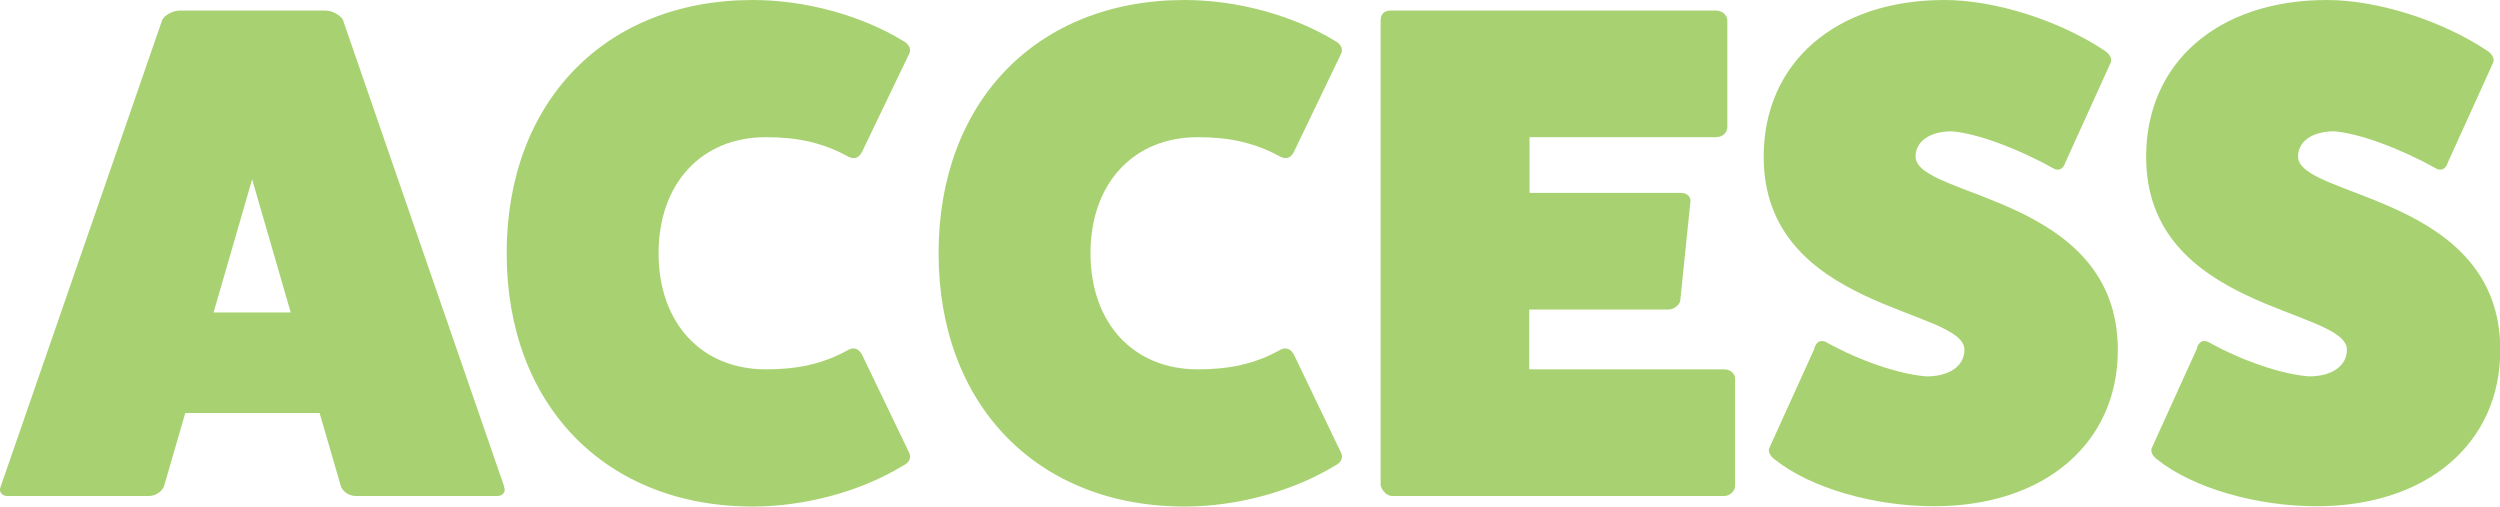
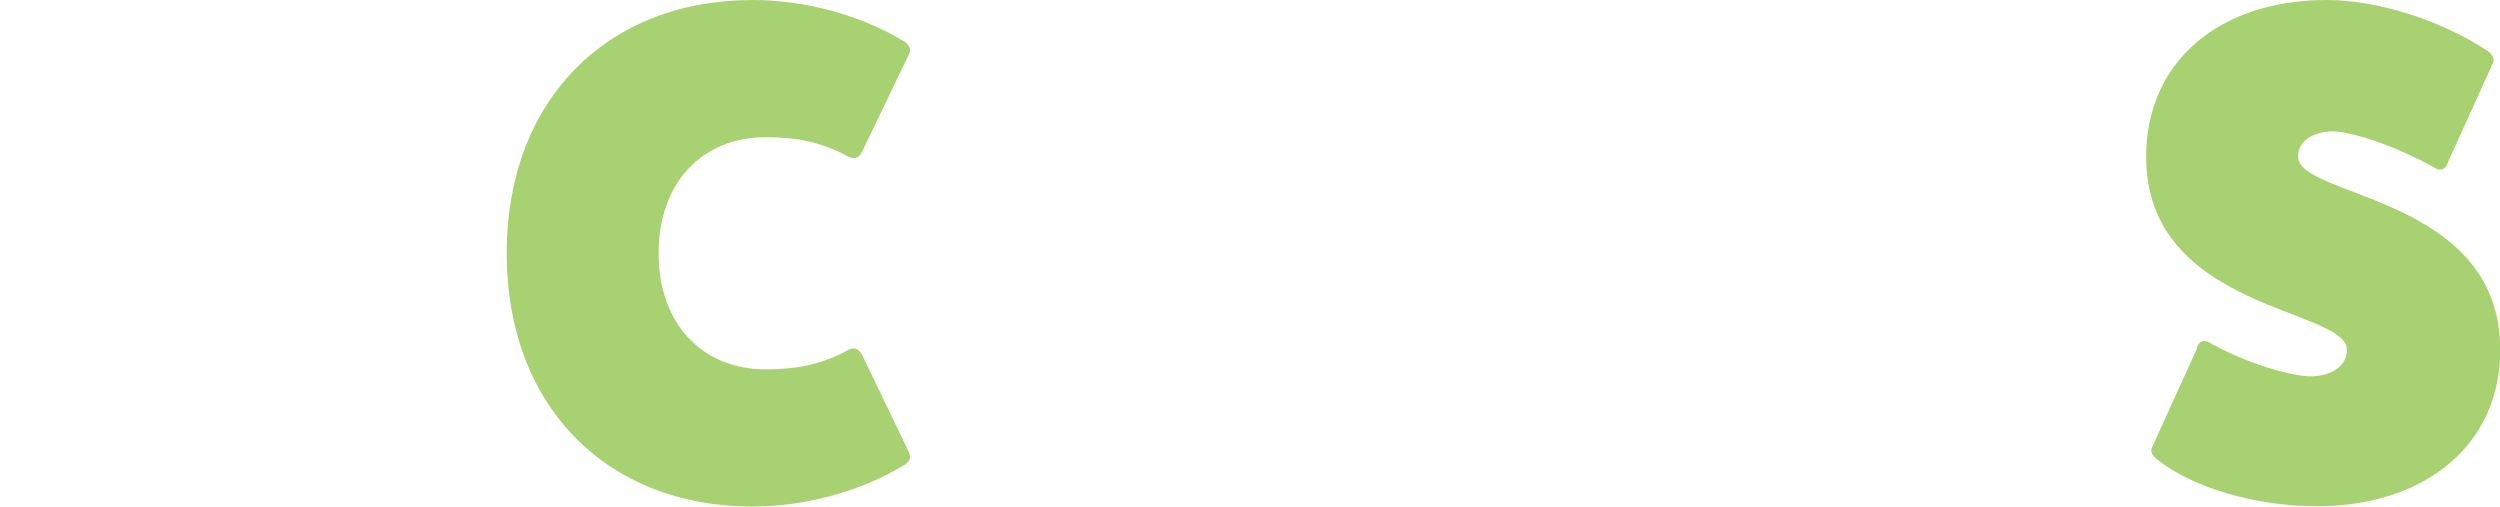
<svg xmlns="http://www.w3.org/2000/svg" width="153" height="31" viewBox="0 0 153 31" fill="none">
  <g clip-path="url(#clip0_207_42)">
-     <path d="M30.844 29.798C30.972 30.049 30.808 30.354 30.443 30.354H21.784C21.383 30.354 21.037 30.139 20.873 29.798L19.56 25.277H11.339L10.026 29.798C9.844 30.139 9.498 30.354 9.115 30.354H0.438C0.091 30.354 -0.091 30.049 0.036 29.798L9.935 1.202C10.063 0.951 10.555 0.646 10.992 0.646H19.925C20.362 0.646 20.836 0.951 20.982 1.202L30.863 29.798H30.844ZM15.44 10.943L13.07 19.124H17.792L15.422 10.943H15.44Z" fill="#A8D271" />
    <path d="M55.655 27.735C55.782 28.04 55.618 28.345 55.254 28.506C52.72 30.049 49.311 31 46.066 31C37.06 31 31.008 24.793 31.008 15.5C31.008 6.207 37.06 0 46.066 0C49.311 0 52.72 0.951 55.254 2.494C55.6 2.673 55.782 2.96 55.655 3.265L52.774 9.257C52.592 9.652 52.3 9.777 51.936 9.598C50.313 8.701 48.746 8.396 46.868 8.396C42.93 8.396 40.305 11.23 40.305 15.5C40.305 19.77 42.93 22.604 46.868 22.604C48.746 22.604 50.332 22.299 51.936 21.402C52.282 21.223 52.592 21.366 52.774 21.743L55.655 27.735Z" fill="#A8D271" />
-     <path d="M82.087 27.735C82.215 28.04 82.051 28.345 81.686 28.506C79.152 30.049 75.743 31 72.499 31C63.493 31 57.441 24.793 57.441 15.5C57.441 6.207 63.475 0 72.499 0C75.743 0 79.152 0.951 81.686 2.494C82.033 2.673 82.215 2.96 82.087 3.265L79.207 9.257C79.025 9.652 78.733 9.777 78.368 9.598C76.746 8.701 75.178 8.396 73.301 8.396C69.363 8.396 66.738 11.23 66.738 15.5C66.738 19.77 69.363 22.604 73.301 22.604C75.178 22.604 76.764 22.299 78.368 21.402C78.715 21.223 79.025 21.366 79.207 21.743L82.087 27.735Z" fill="#A8D271" />
-     <path d="M105.53 22.604C105.877 22.604 106.187 22.855 106.187 23.16V29.744C106.187 30.049 105.877 30.354 105.53 30.354H85.186C84.876 30.354 84.567 30.013 84.494 29.708V1.256C84.494 0.861 84.712 0.646 85.113 0.646H105.02C105.421 0.646 105.713 0.951 105.713 1.256V7.75C105.713 8.145 105.403 8.396 105.02 8.396H93.608V11.804H102.887C103.288 11.804 103.507 12.109 103.452 12.36L102.832 18.388C102.796 18.639 102.486 18.944 102.085 18.944H93.59V22.604H105.53Z" fill="#A8D271" />
-     <path d="M111.036 21.312C111.163 20.882 111.473 20.756 111.82 20.972C113.825 22.084 116.231 22.909 117.908 23.035C119.312 23.035 120.223 22.389 120.223 21.402C120.223 18.855 107.937 18.998 107.937 9.598C107.937 3.821 112.348 0 119.002 0C122.101 0 126.039 1.256 128.809 3.104C129.156 3.319 129.283 3.66 129.156 3.875L126.403 9.939C126.276 10.369 125.966 10.495 125.619 10.28C123.468 9.078 120.989 8.163 119.458 8.037C118.109 8.037 117.234 8.647 117.234 9.58C117.234 12.127 129.612 11.948 129.612 21.42C129.612 27.143 125.109 30.982 118.364 30.982C114.682 30.982 110.835 29.87 108.648 28.148C108.301 27.896 108.174 27.591 108.301 27.376L111.054 21.312H111.036Z" fill="#A8D271" />
    <path d="M134.442 21.312C134.57 20.882 134.88 20.756 135.226 20.972C137.231 22.084 139.638 22.909 141.315 23.035C142.719 23.035 143.63 22.389 143.63 21.402C143.63 18.855 131.343 18.998 131.343 9.598C131.343 3.821 135.755 0 142.409 0C145.508 0 149.445 1.256 152.216 3.104C152.562 3.319 152.69 3.66 152.562 3.875L149.81 9.939C149.682 10.369 149.372 10.495 149.026 10.28C146.875 9.078 144.396 8.163 142.864 8.037C141.515 8.037 140.64 8.647 140.64 9.58C140.64 12.127 153.018 11.948 153.018 21.42C153.018 27.143 148.516 30.982 141.771 30.982C138.088 30.982 134.242 29.87 132.054 28.148C131.708 27.896 131.58 27.591 131.708 27.376L134.461 21.312H134.442Z" fill="#A8D271" />
  </g>
  <defs>
    <clipPath id="clip0_207_42">
      <rect width="153" height="31" fill="white" />
    </clipPath>
  </defs>
</svg>